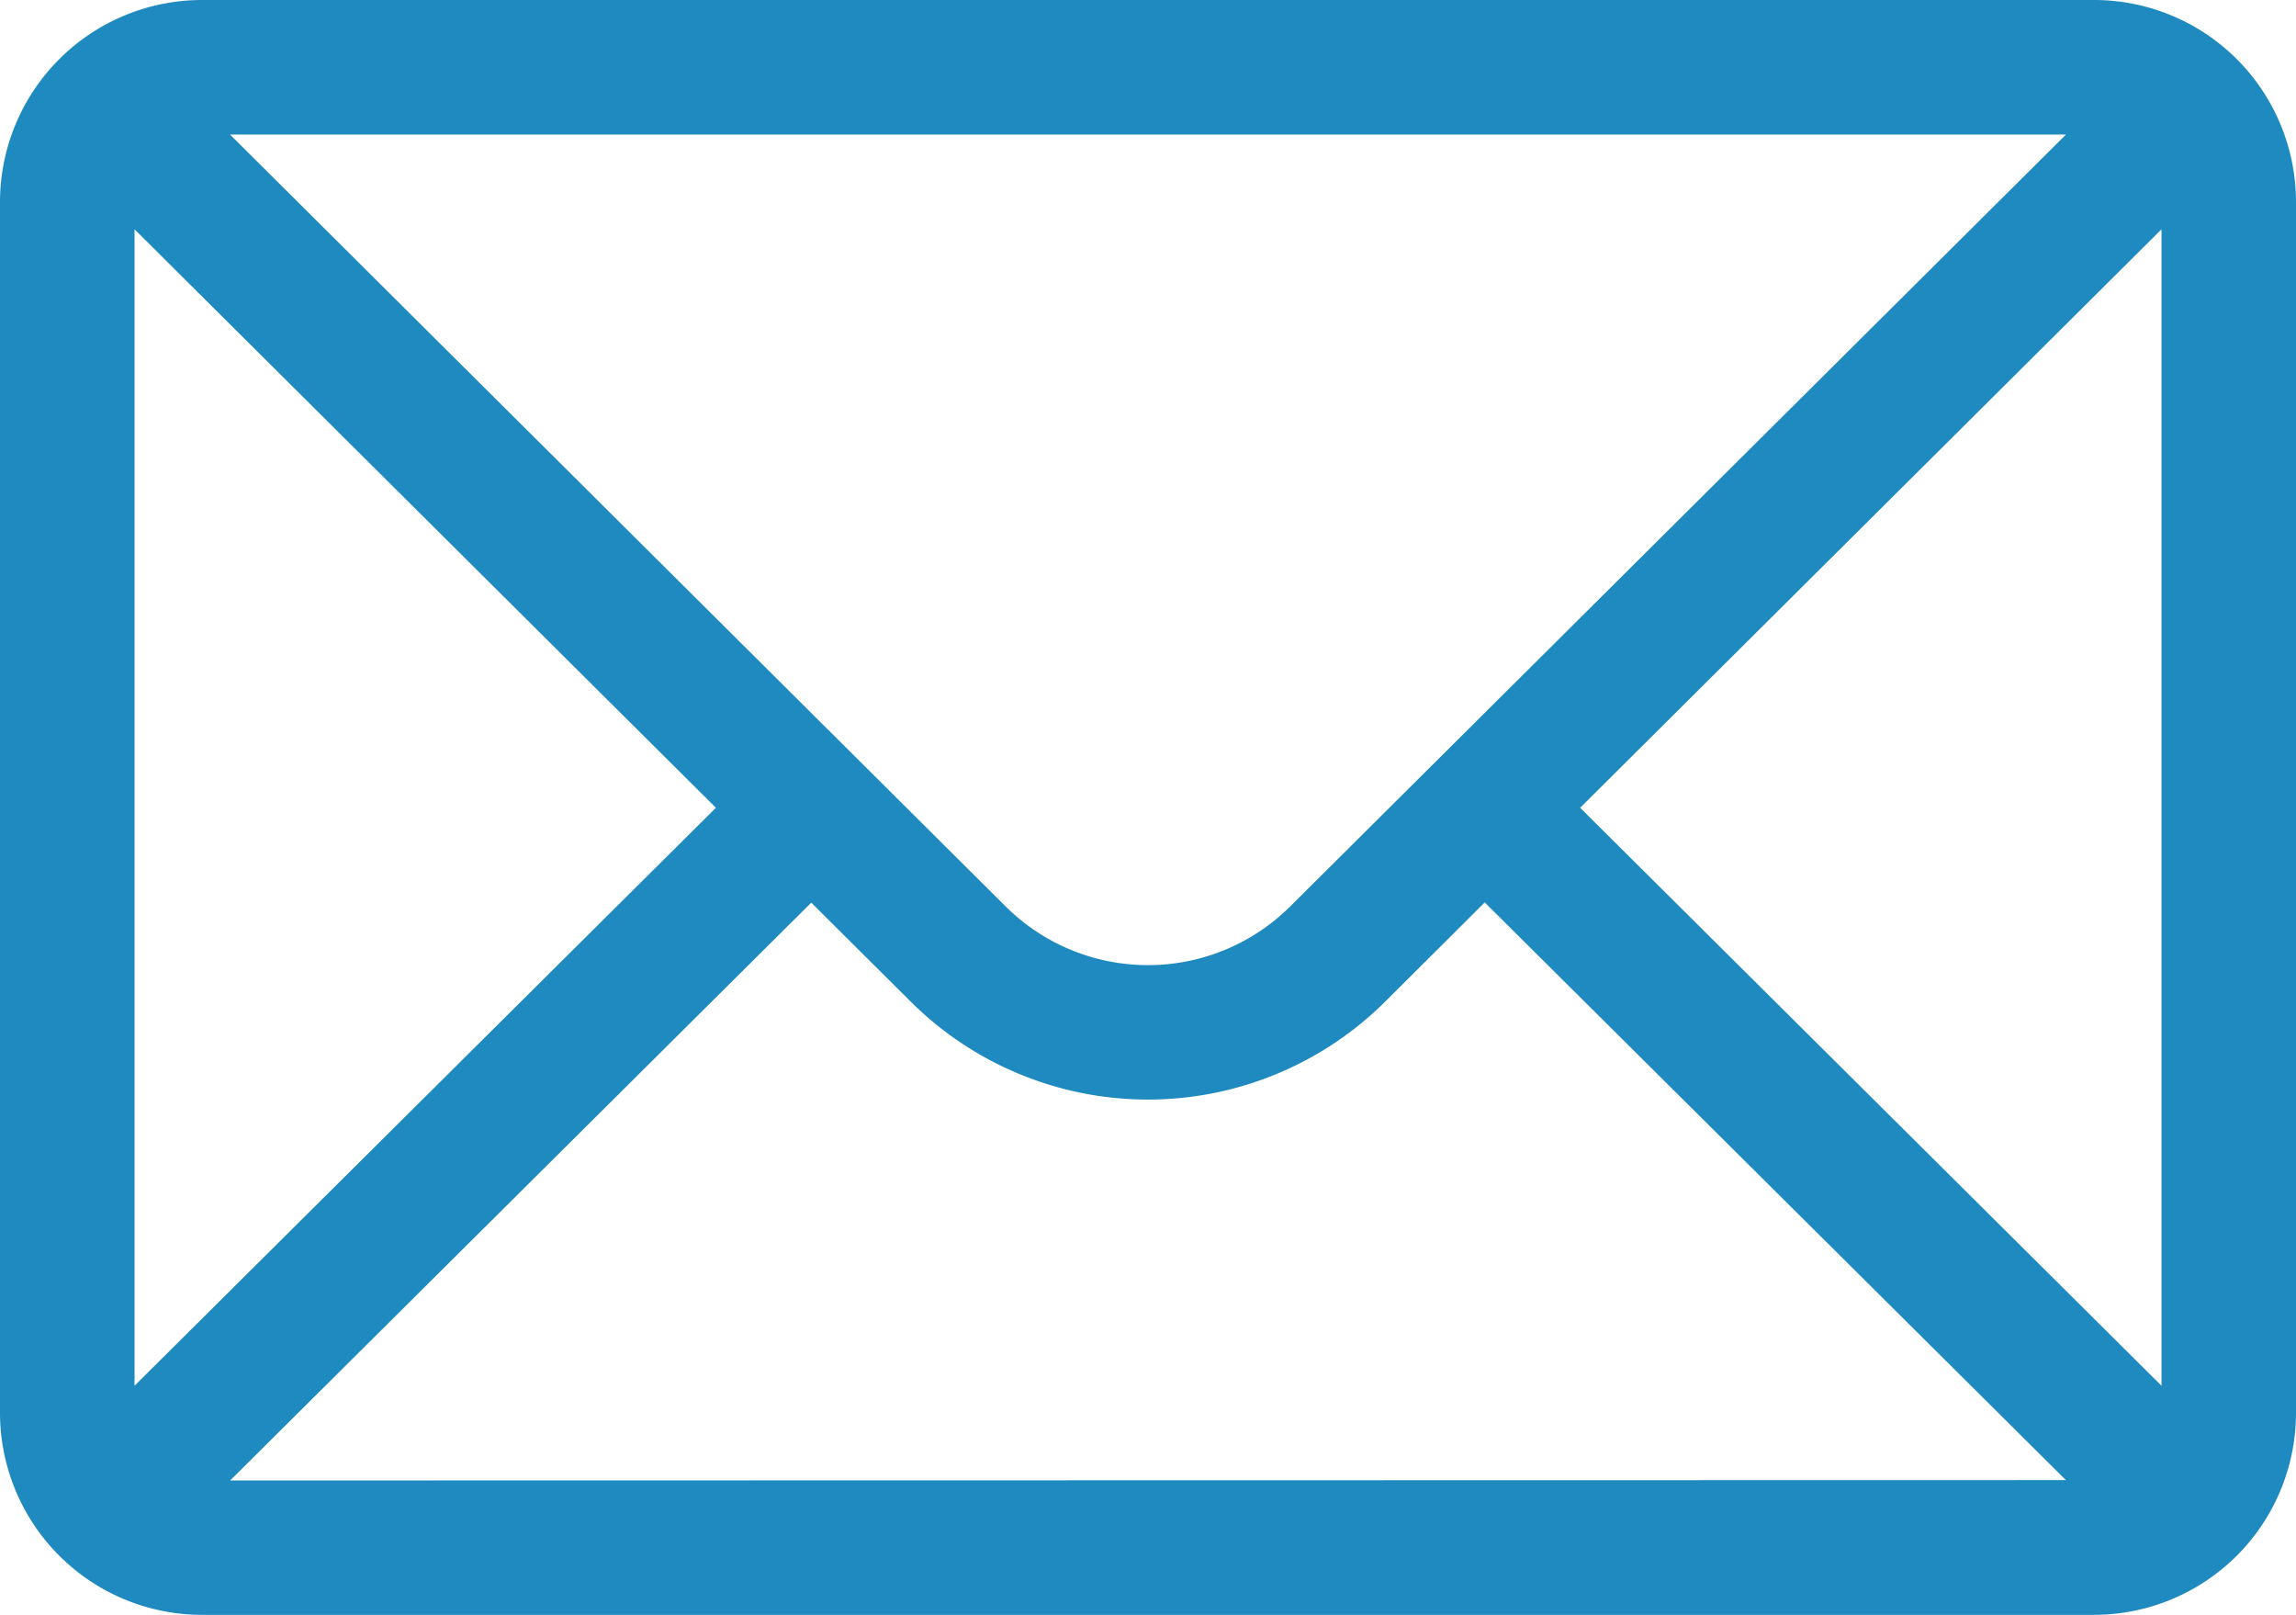
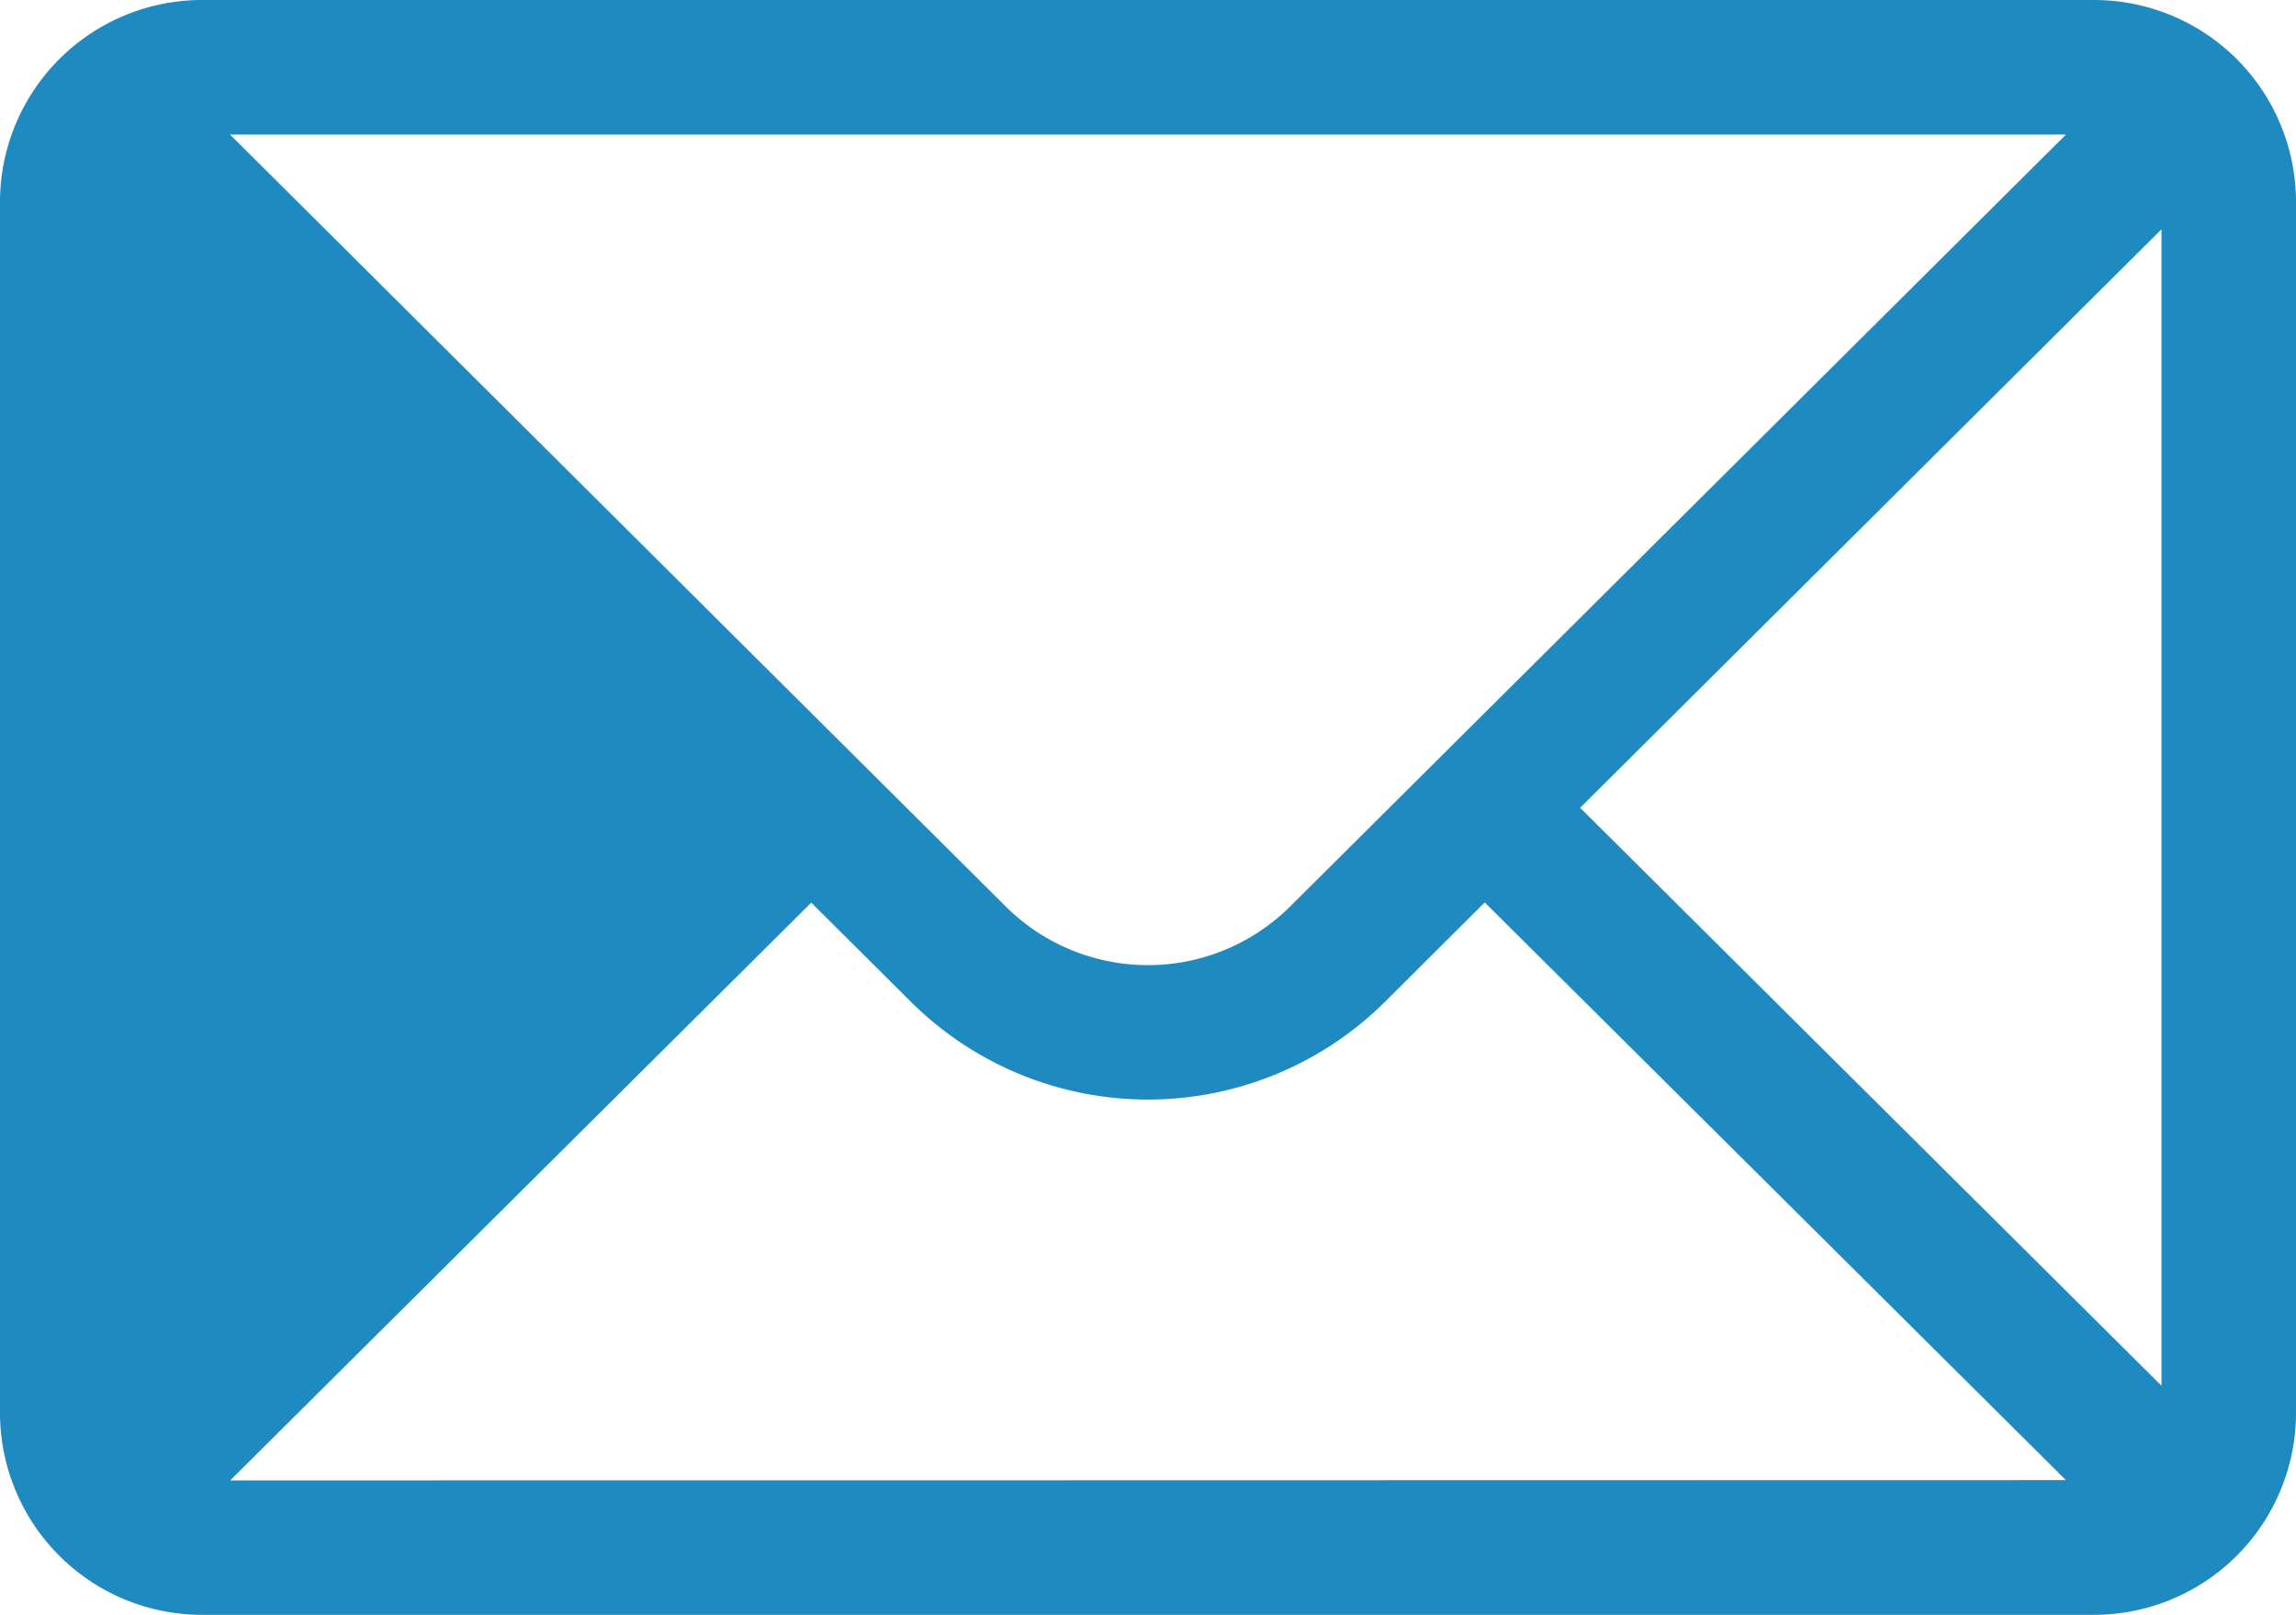
<svg xmlns="http://www.w3.org/2000/svg" id="Grupo_47" data-name="Grupo 47" width="58.188" height="40.914" viewBox="0 0 58.188 40.914">
-   <path id="Trazado_232" data-name="Trazado 232" d="M53.074,76H5.114A5.122,5.122,0,0,0,0,81.114V111.8a5.122,5.122,0,0,0,5.114,5.114h47.96a5.12,5.12,0,0,0,5.114-5.114V81.114A5.119,5.119,0,0,0,53.074,76Zm-.716,3.409L32.71,98.953a5.114,5.114,0,0,1-7.236,0L5.83,79.409Zm-48.948,31.7V81.81L18.143,96.466Zm2.423,2.4L20.56,98.87l2.507,2.494a8.524,8.524,0,0,0,12.051,0l2.51-2.5L52.356,113.5Zm48.946-2.4L40.046,96.466,54.779,81.81Z" transform="translate(0 -76)" fill="#1f8ac0" />
+   <path id="Trazado_232" data-name="Trazado 232" d="M53.074,76H5.114A5.122,5.122,0,0,0,0,81.114V111.8a5.122,5.122,0,0,0,5.114,5.114h47.96a5.12,5.12,0,0,0,5.114-5.114V81.114A5.119,5.119,0,0,0,53.074,76Zm-.716,3.409L32.71,98.953a5.114,5.114,0,0,1-7.236,0L5.83,79.409Zm-48.948,31.7L18.143,96.466Zm2.423,2.4L20.56,98.87l2.507,2.494a8.524,8.524,0,0,0,12.051,0l2.51-2.5L52.356,113.5Zm48.946-2.4L40.046,96.466,54.779,81.81Z" transform="translate(0 -76)" fill="#1f8ac0" />
</svg>